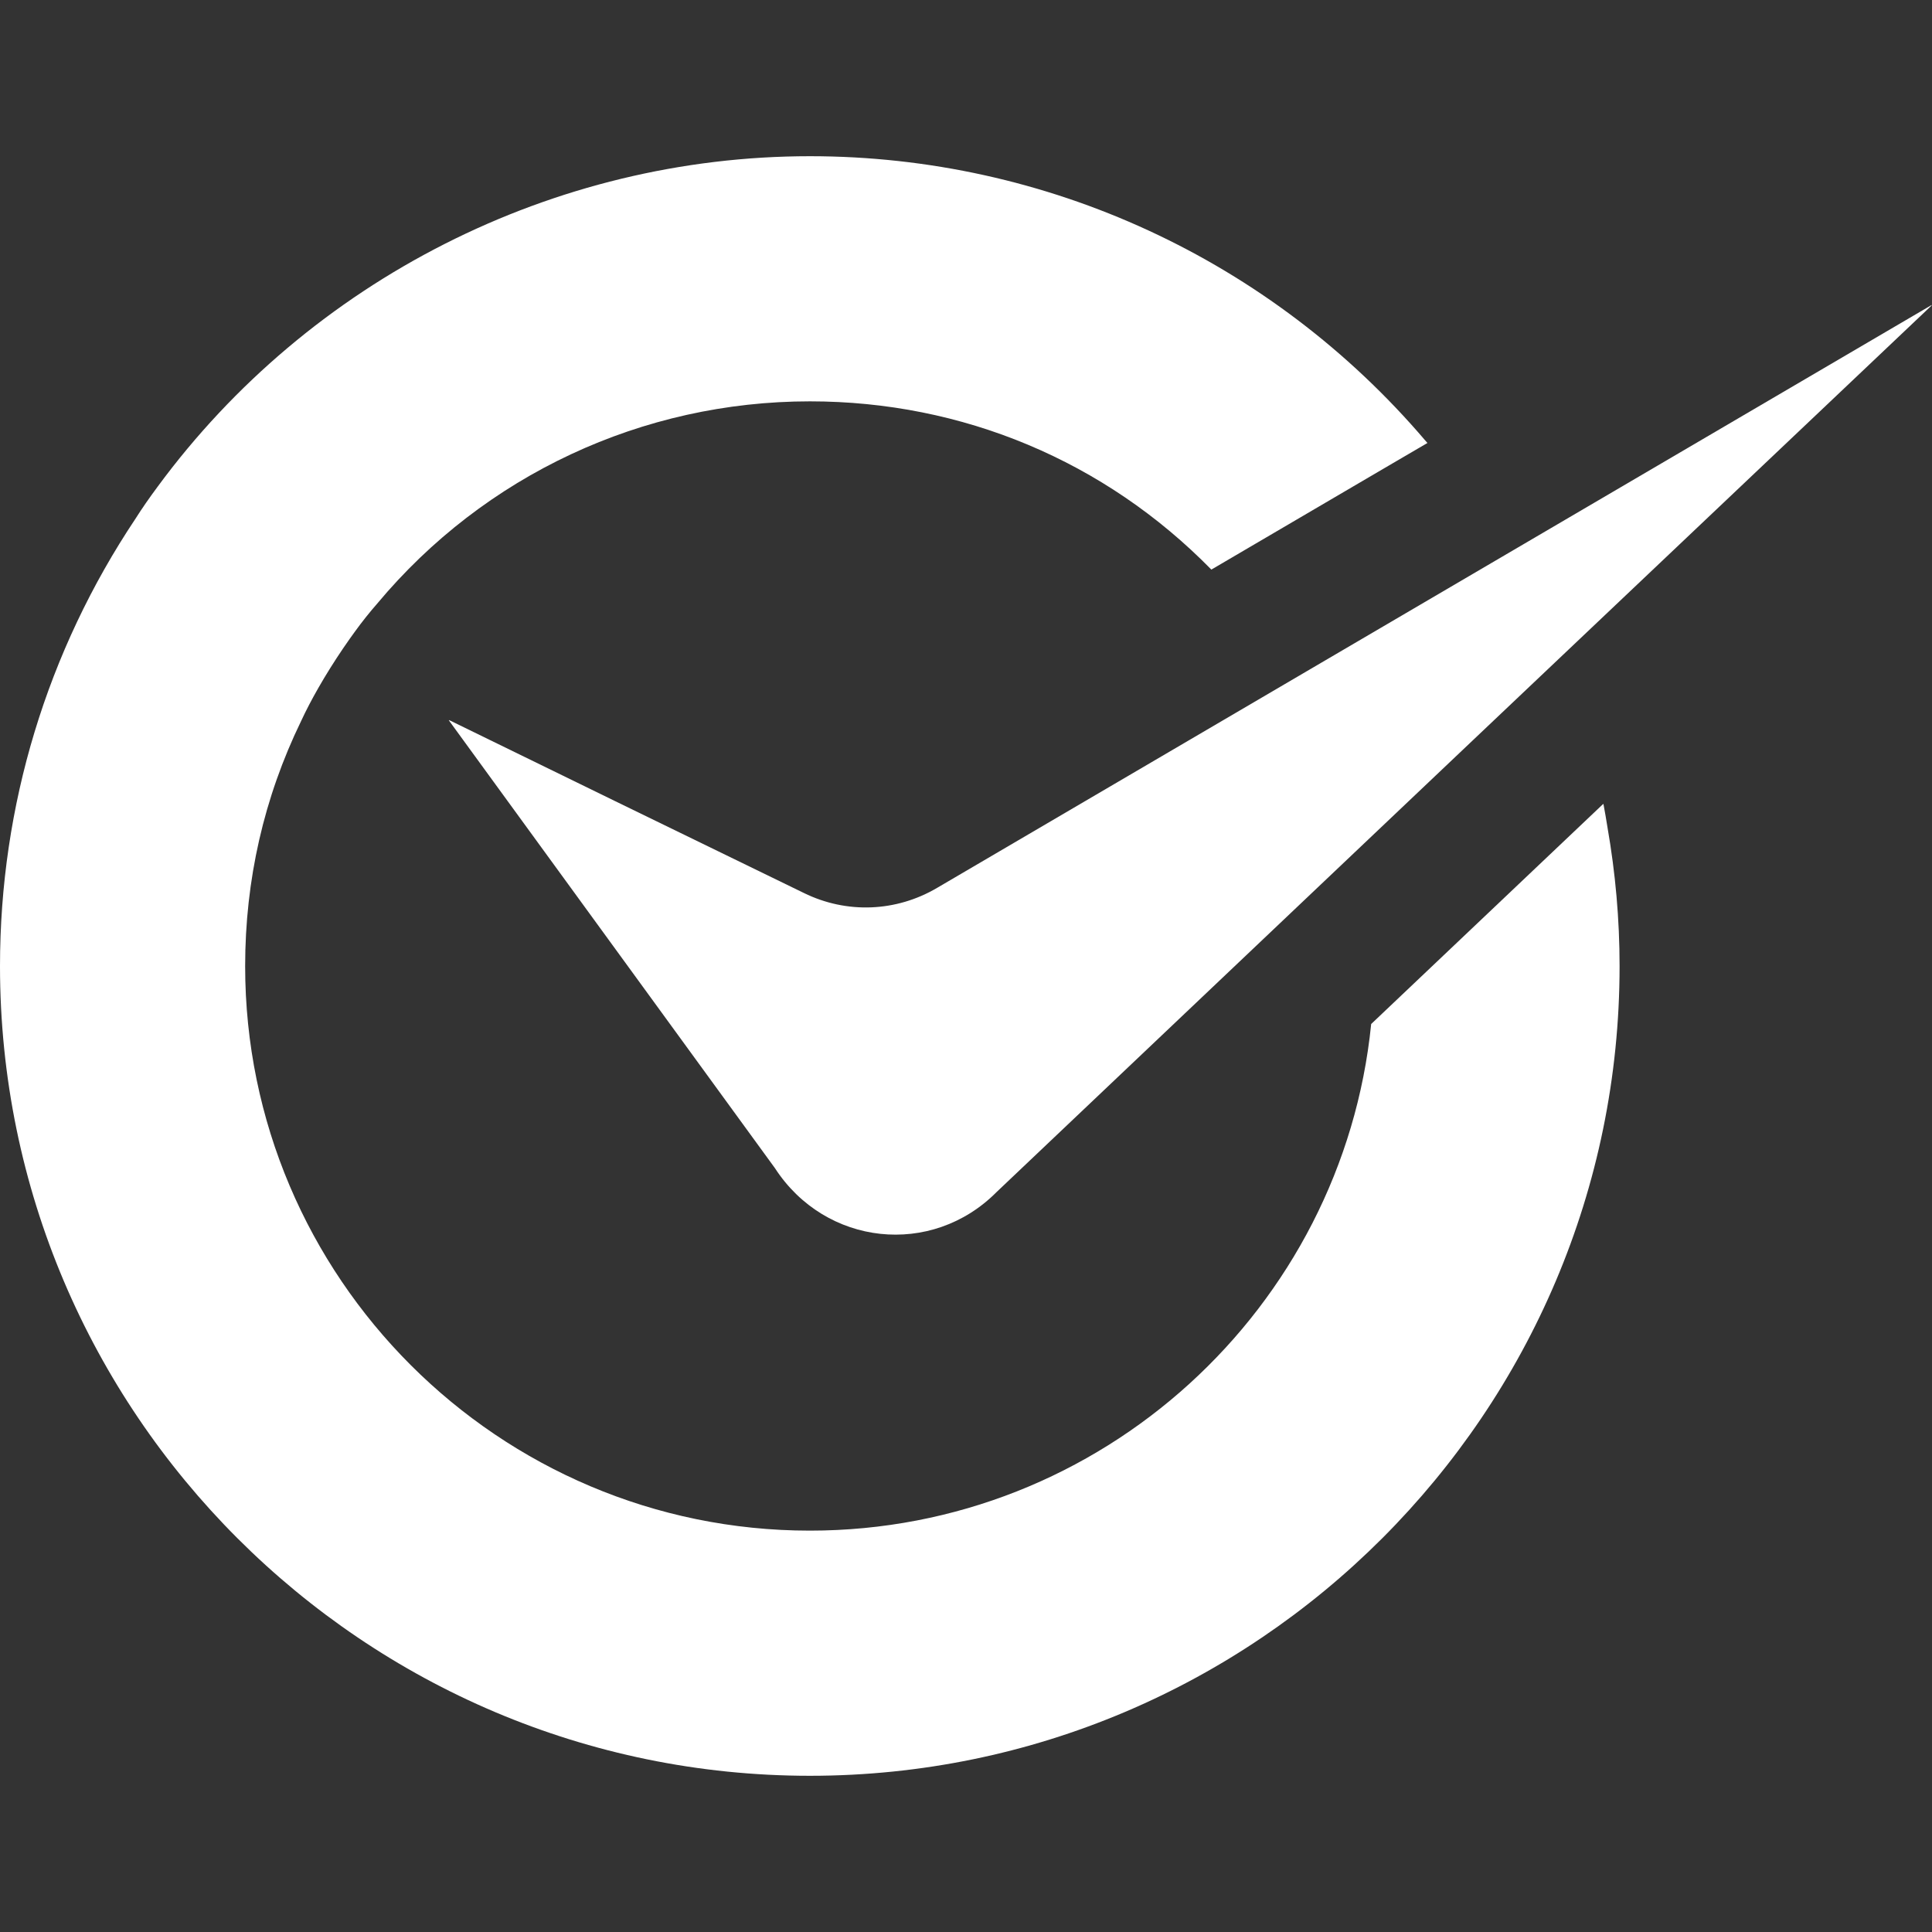
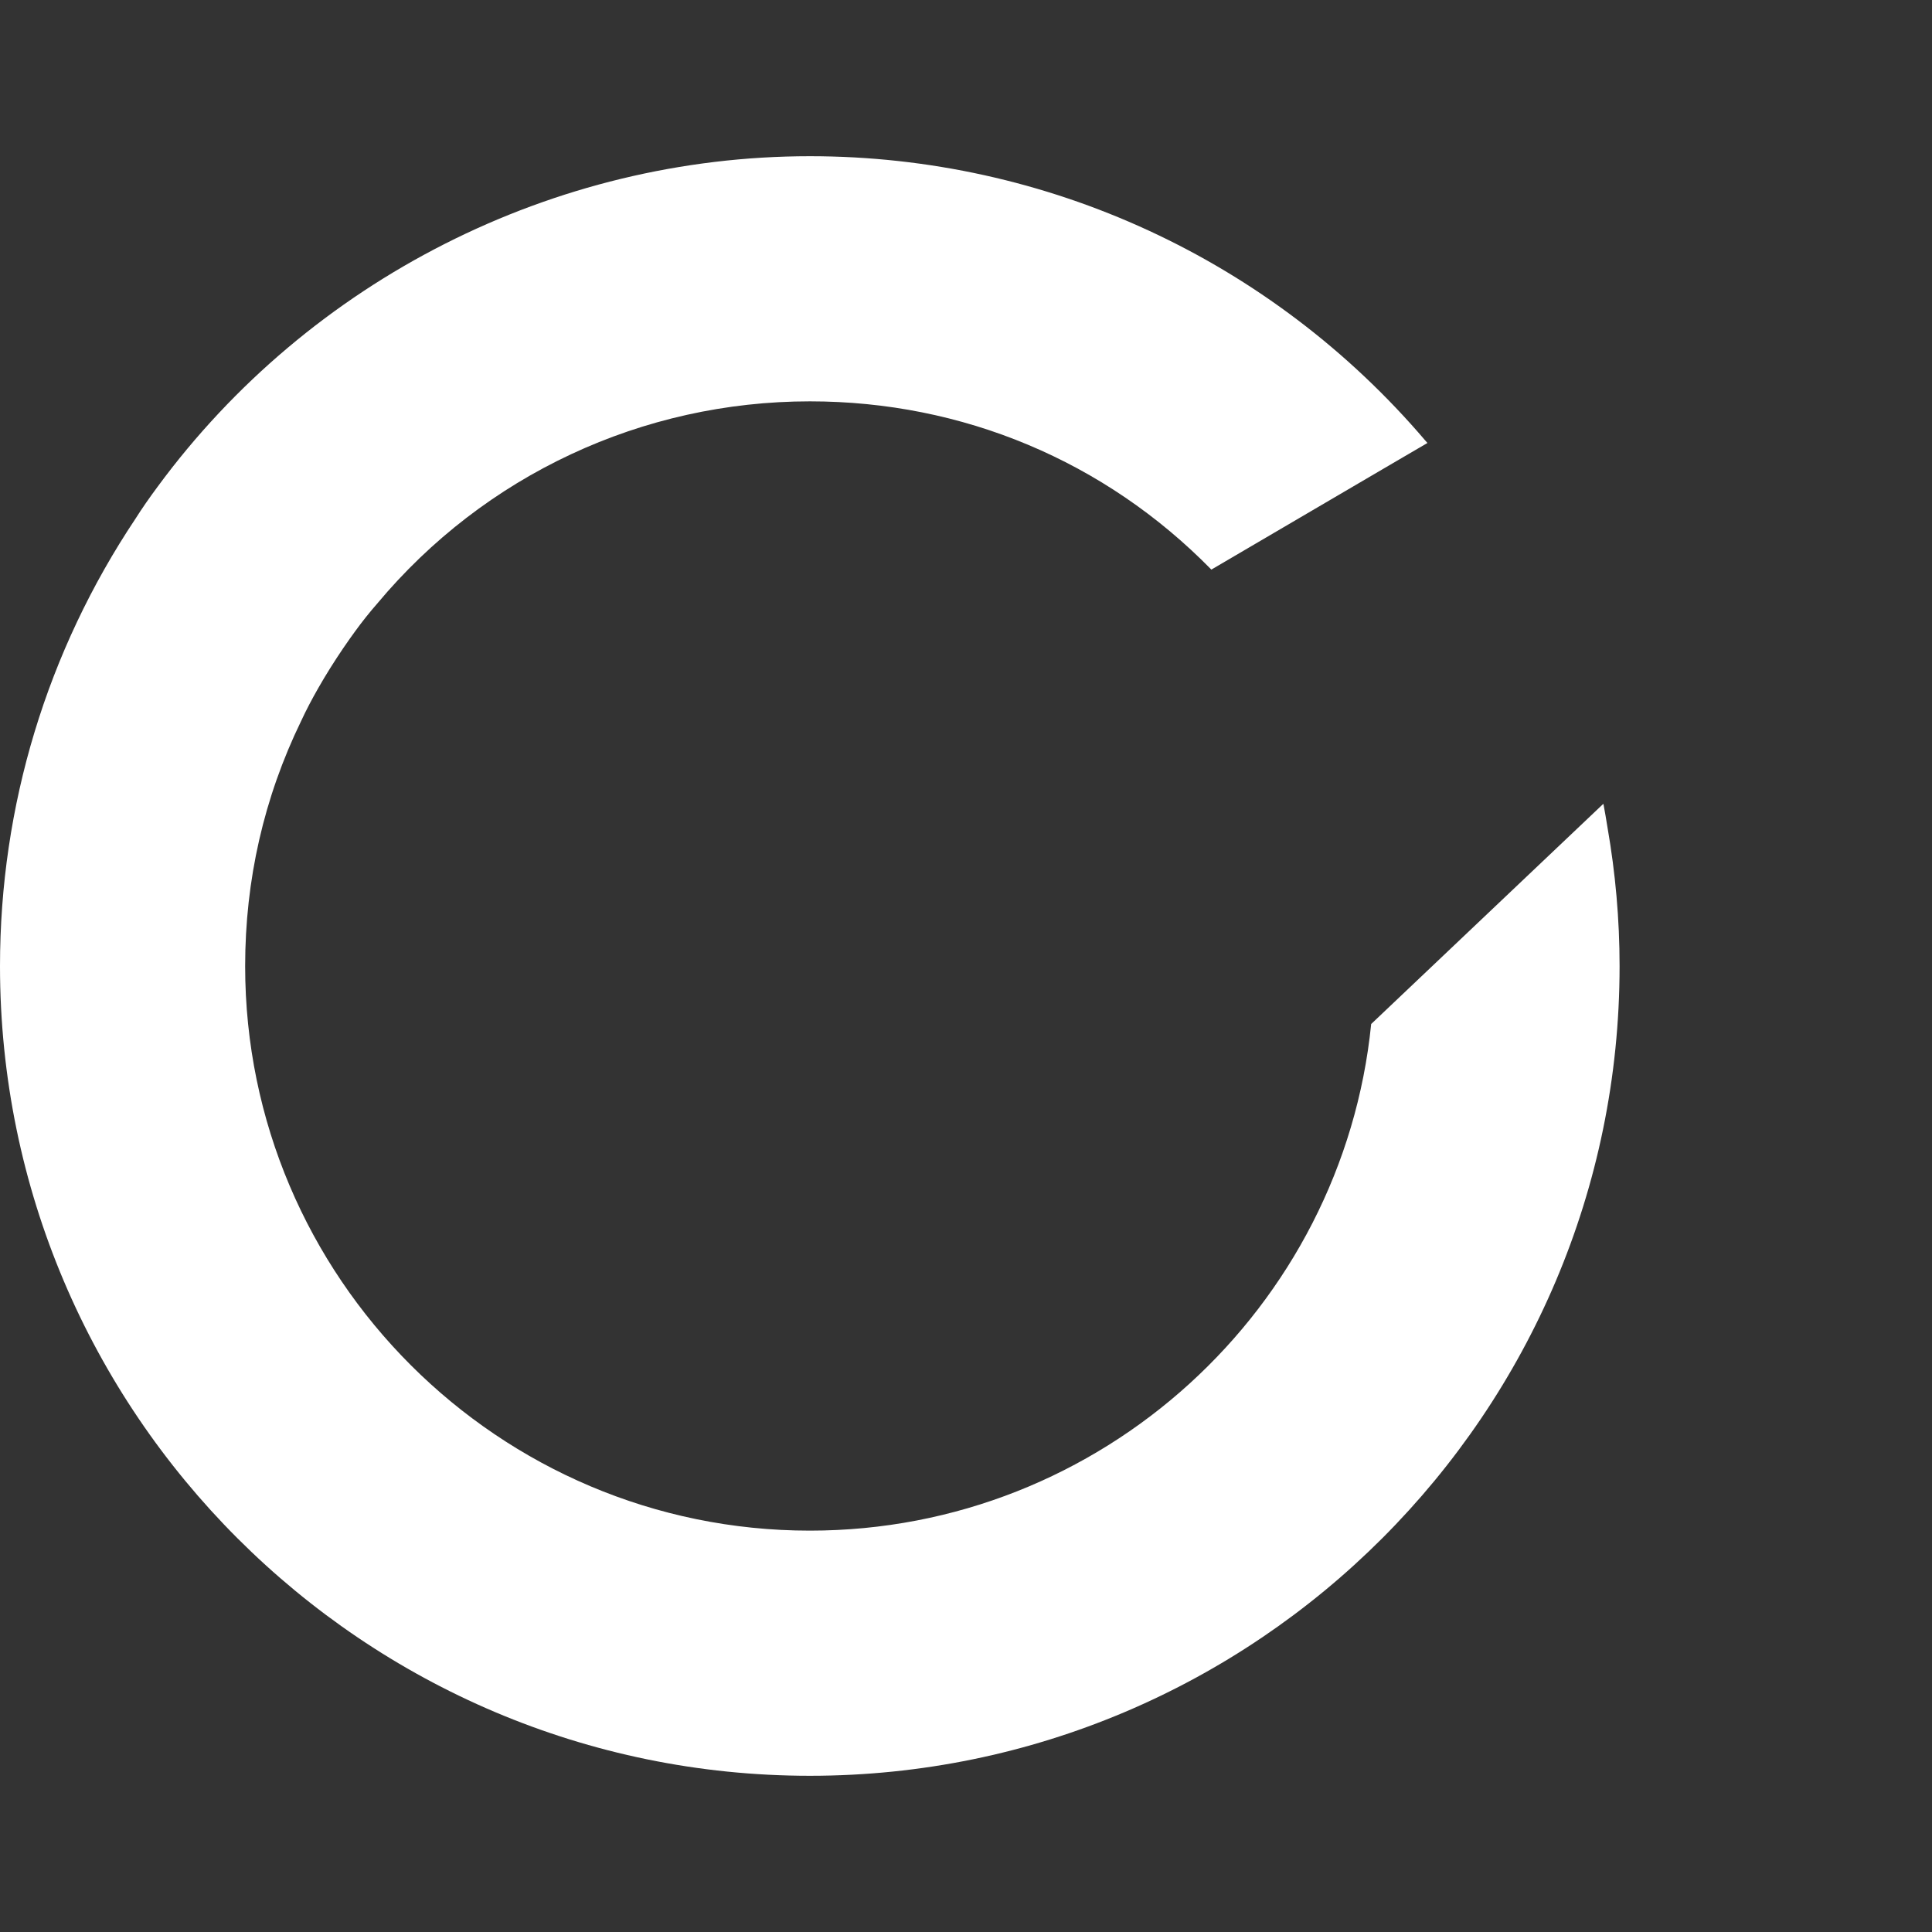
<svg xmlns="http://www.w3.org/2000/svg" version="1.1" id="_x31_0" x="0px" y="0px" viewBox="0 0 512 512" style="width: 256px; height: 256px; opacity: 1;" xml:space="preserve">
  <rect x="0" y="0" width="512" height="512" fill="#333333" stroke="none" />
  <style type="text/css">
	.st0{fill:#374149;}
</style>
  <g>
-     <path class="st0" d="M248.347,235.292c-10.874,6.408-23.986,6.914-35.292,1.369l-50.039-24.351l-44.042-21.502l0.081,0.109   l-0.137-0.063l86.432,118.696c13.396,20.672,41.556,23.697,58.771,6.341l126.246-119.754L512,80.858l-0.264,0.154l0.229-0.218   L248.347,235.292z" style="fill: rgb(255, 255, 255);" />
    <path class="st0" d="M424.932,213.086l-0.032,0.032c-0.007-0.028-0.01-0.057-0.014-0.085l-61.51,58.342   c-7.565,75.269-71.379,134.258-148.738,134.258c-82.542,0-149.67-67.127-149.67-149.599c0-22.832,4.97-44.658,14.838-64.968   c1.298-2.81,2.81-5.69,4.537-8.715l1.513-2.592c2.162-3.601,4.466-7.132,6.914-10.59l1.298-1.8c1.871-2.592,3.89-5.114,5.905-7.418   c28.452-34.072,70.3-53.59,114.666-53.59c40.41,0,78.15,15.777,106.383,44.587l47.883-28.069l9.323-5.447l-0.007-0.01l0.063-0.039   l-0.577-0.647c-40.838-47.9-100.26-75.339-163.069-75.339c-67.918,0-132.528,32.77-172.864,87.582   c-2.085,2.81-4.104,5.69-5.83,8.426C12.461,172.558,0,213.537,0,256.035c0,118.267,96.3,214.567,214.638,214.567   c118.341,0,214.567-96.3,214.567-214.567c0-12.432-1.104-24.692-3.19-36.682C425.663,217.261,425.343,215.154,424.932,213.086z" style="fill: rgb(255, 255, 255);" />
  </g>
</svg>